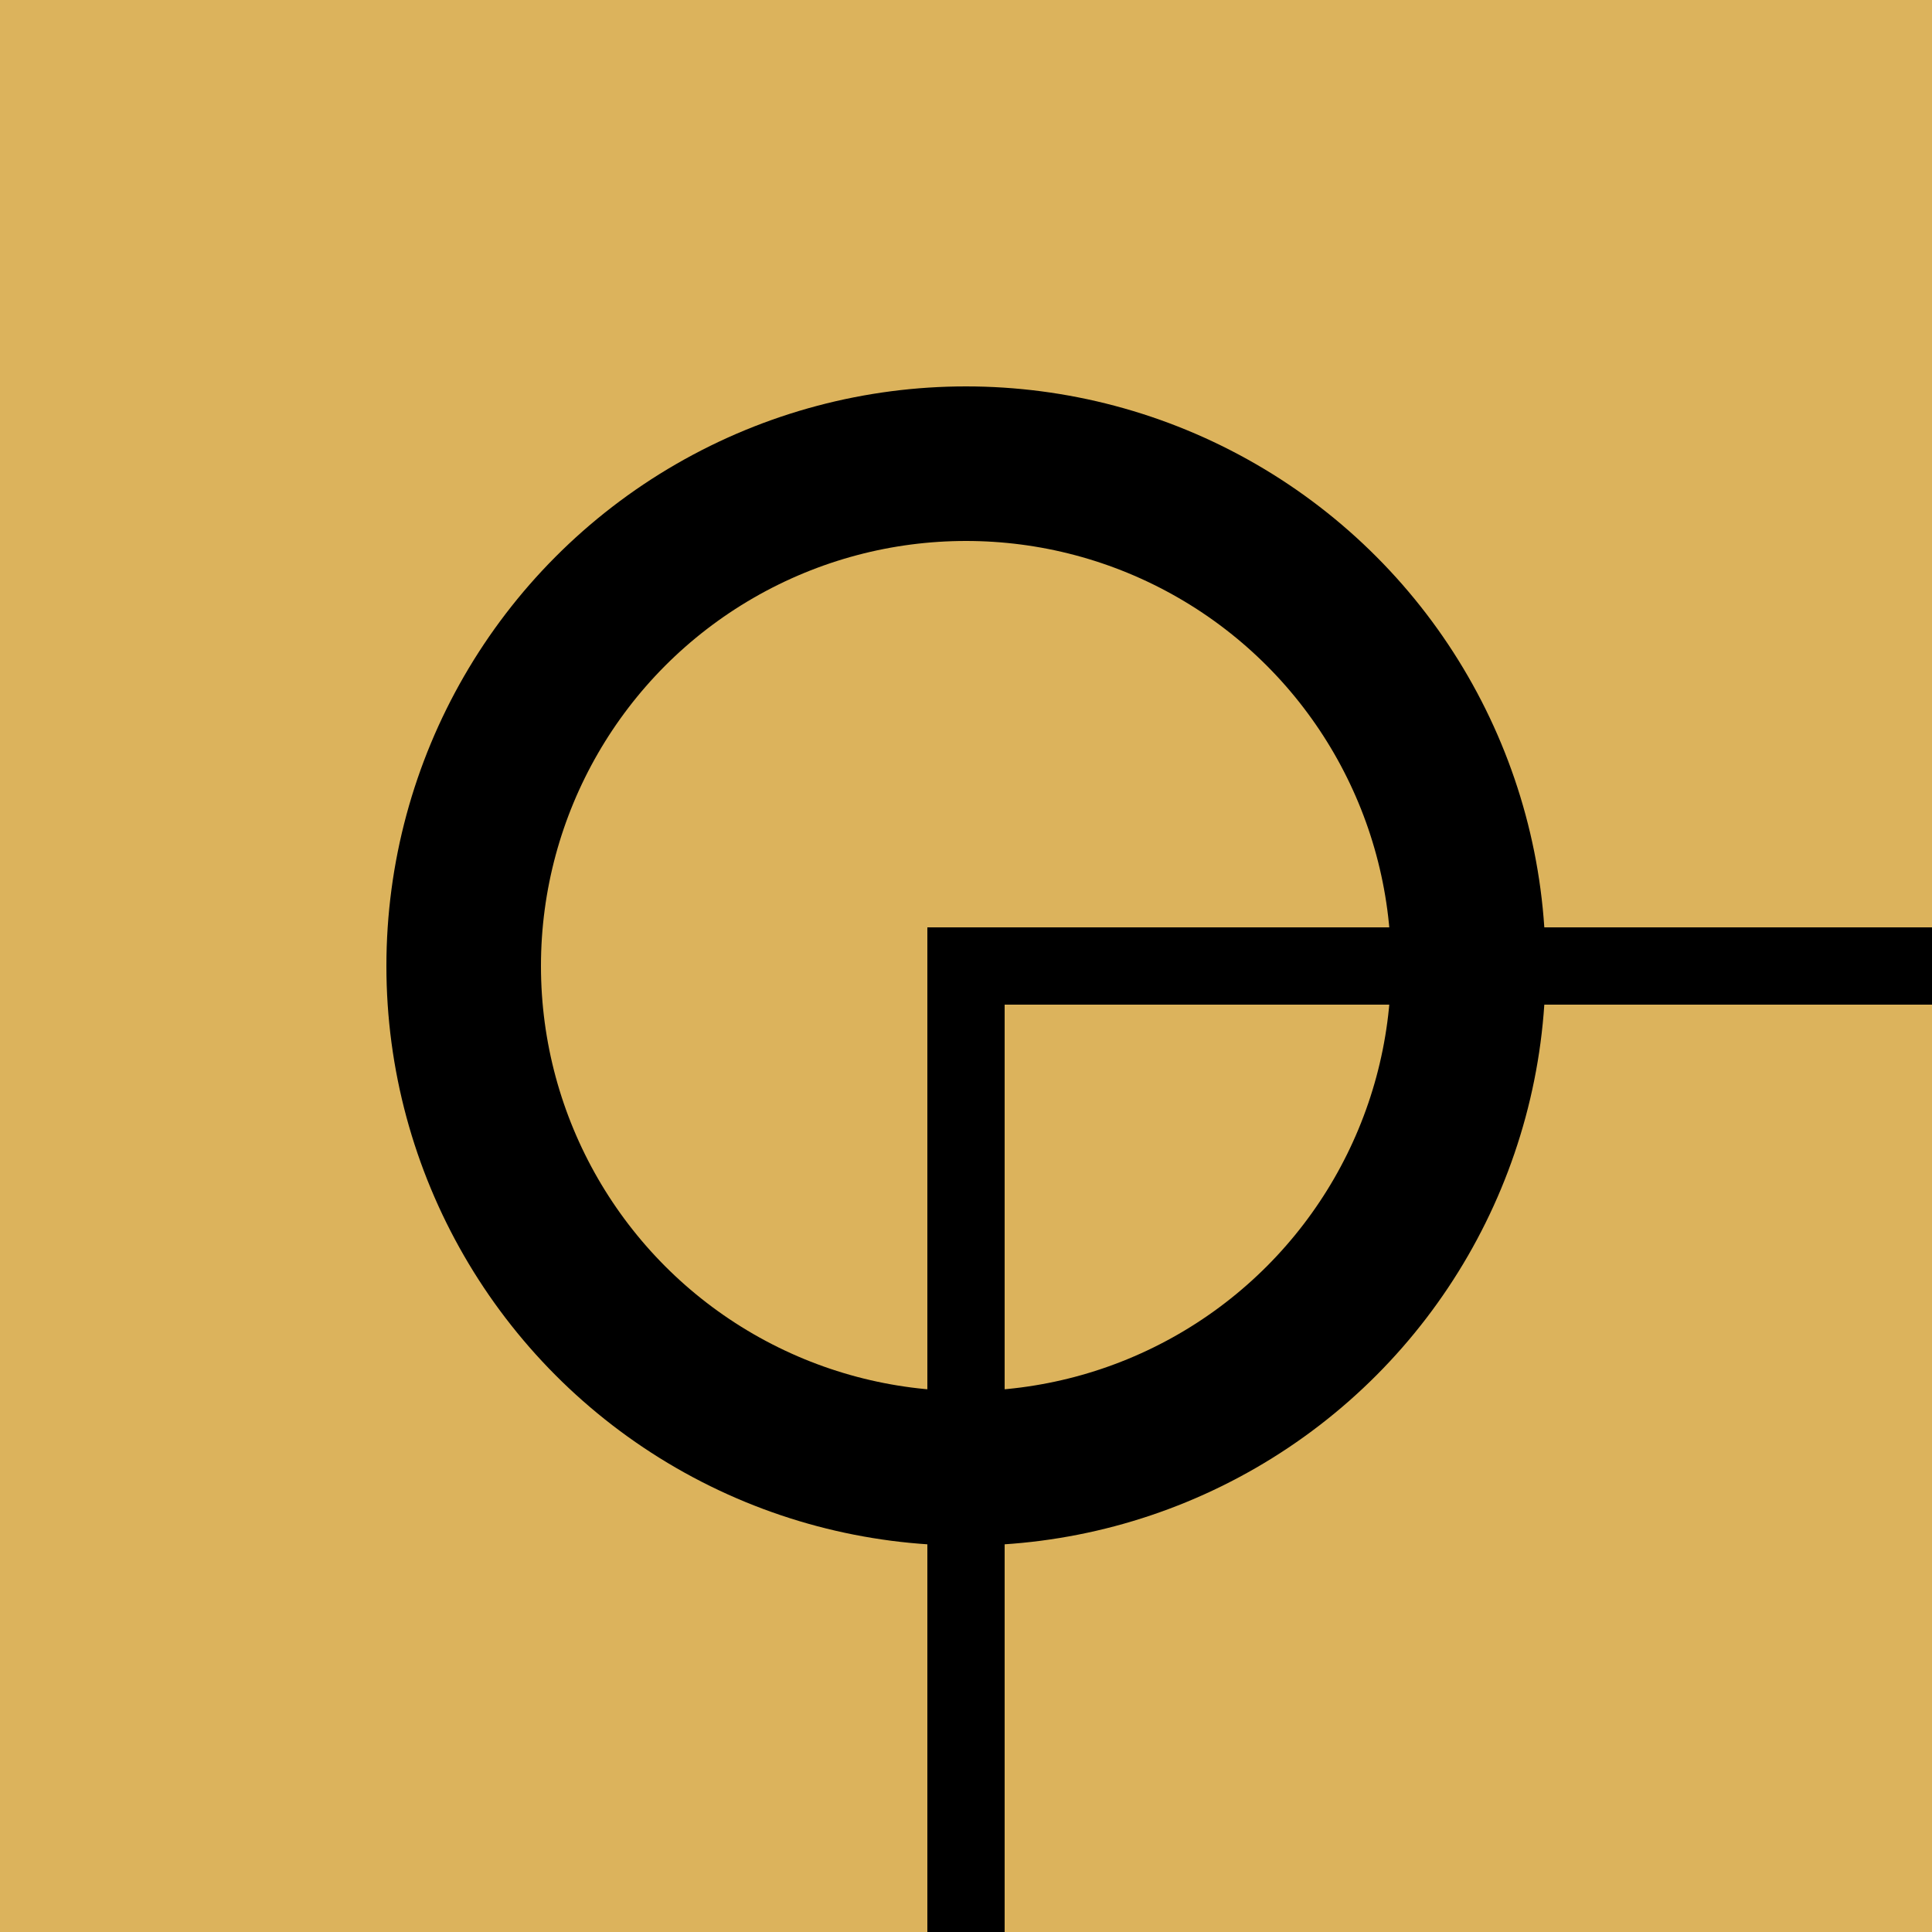
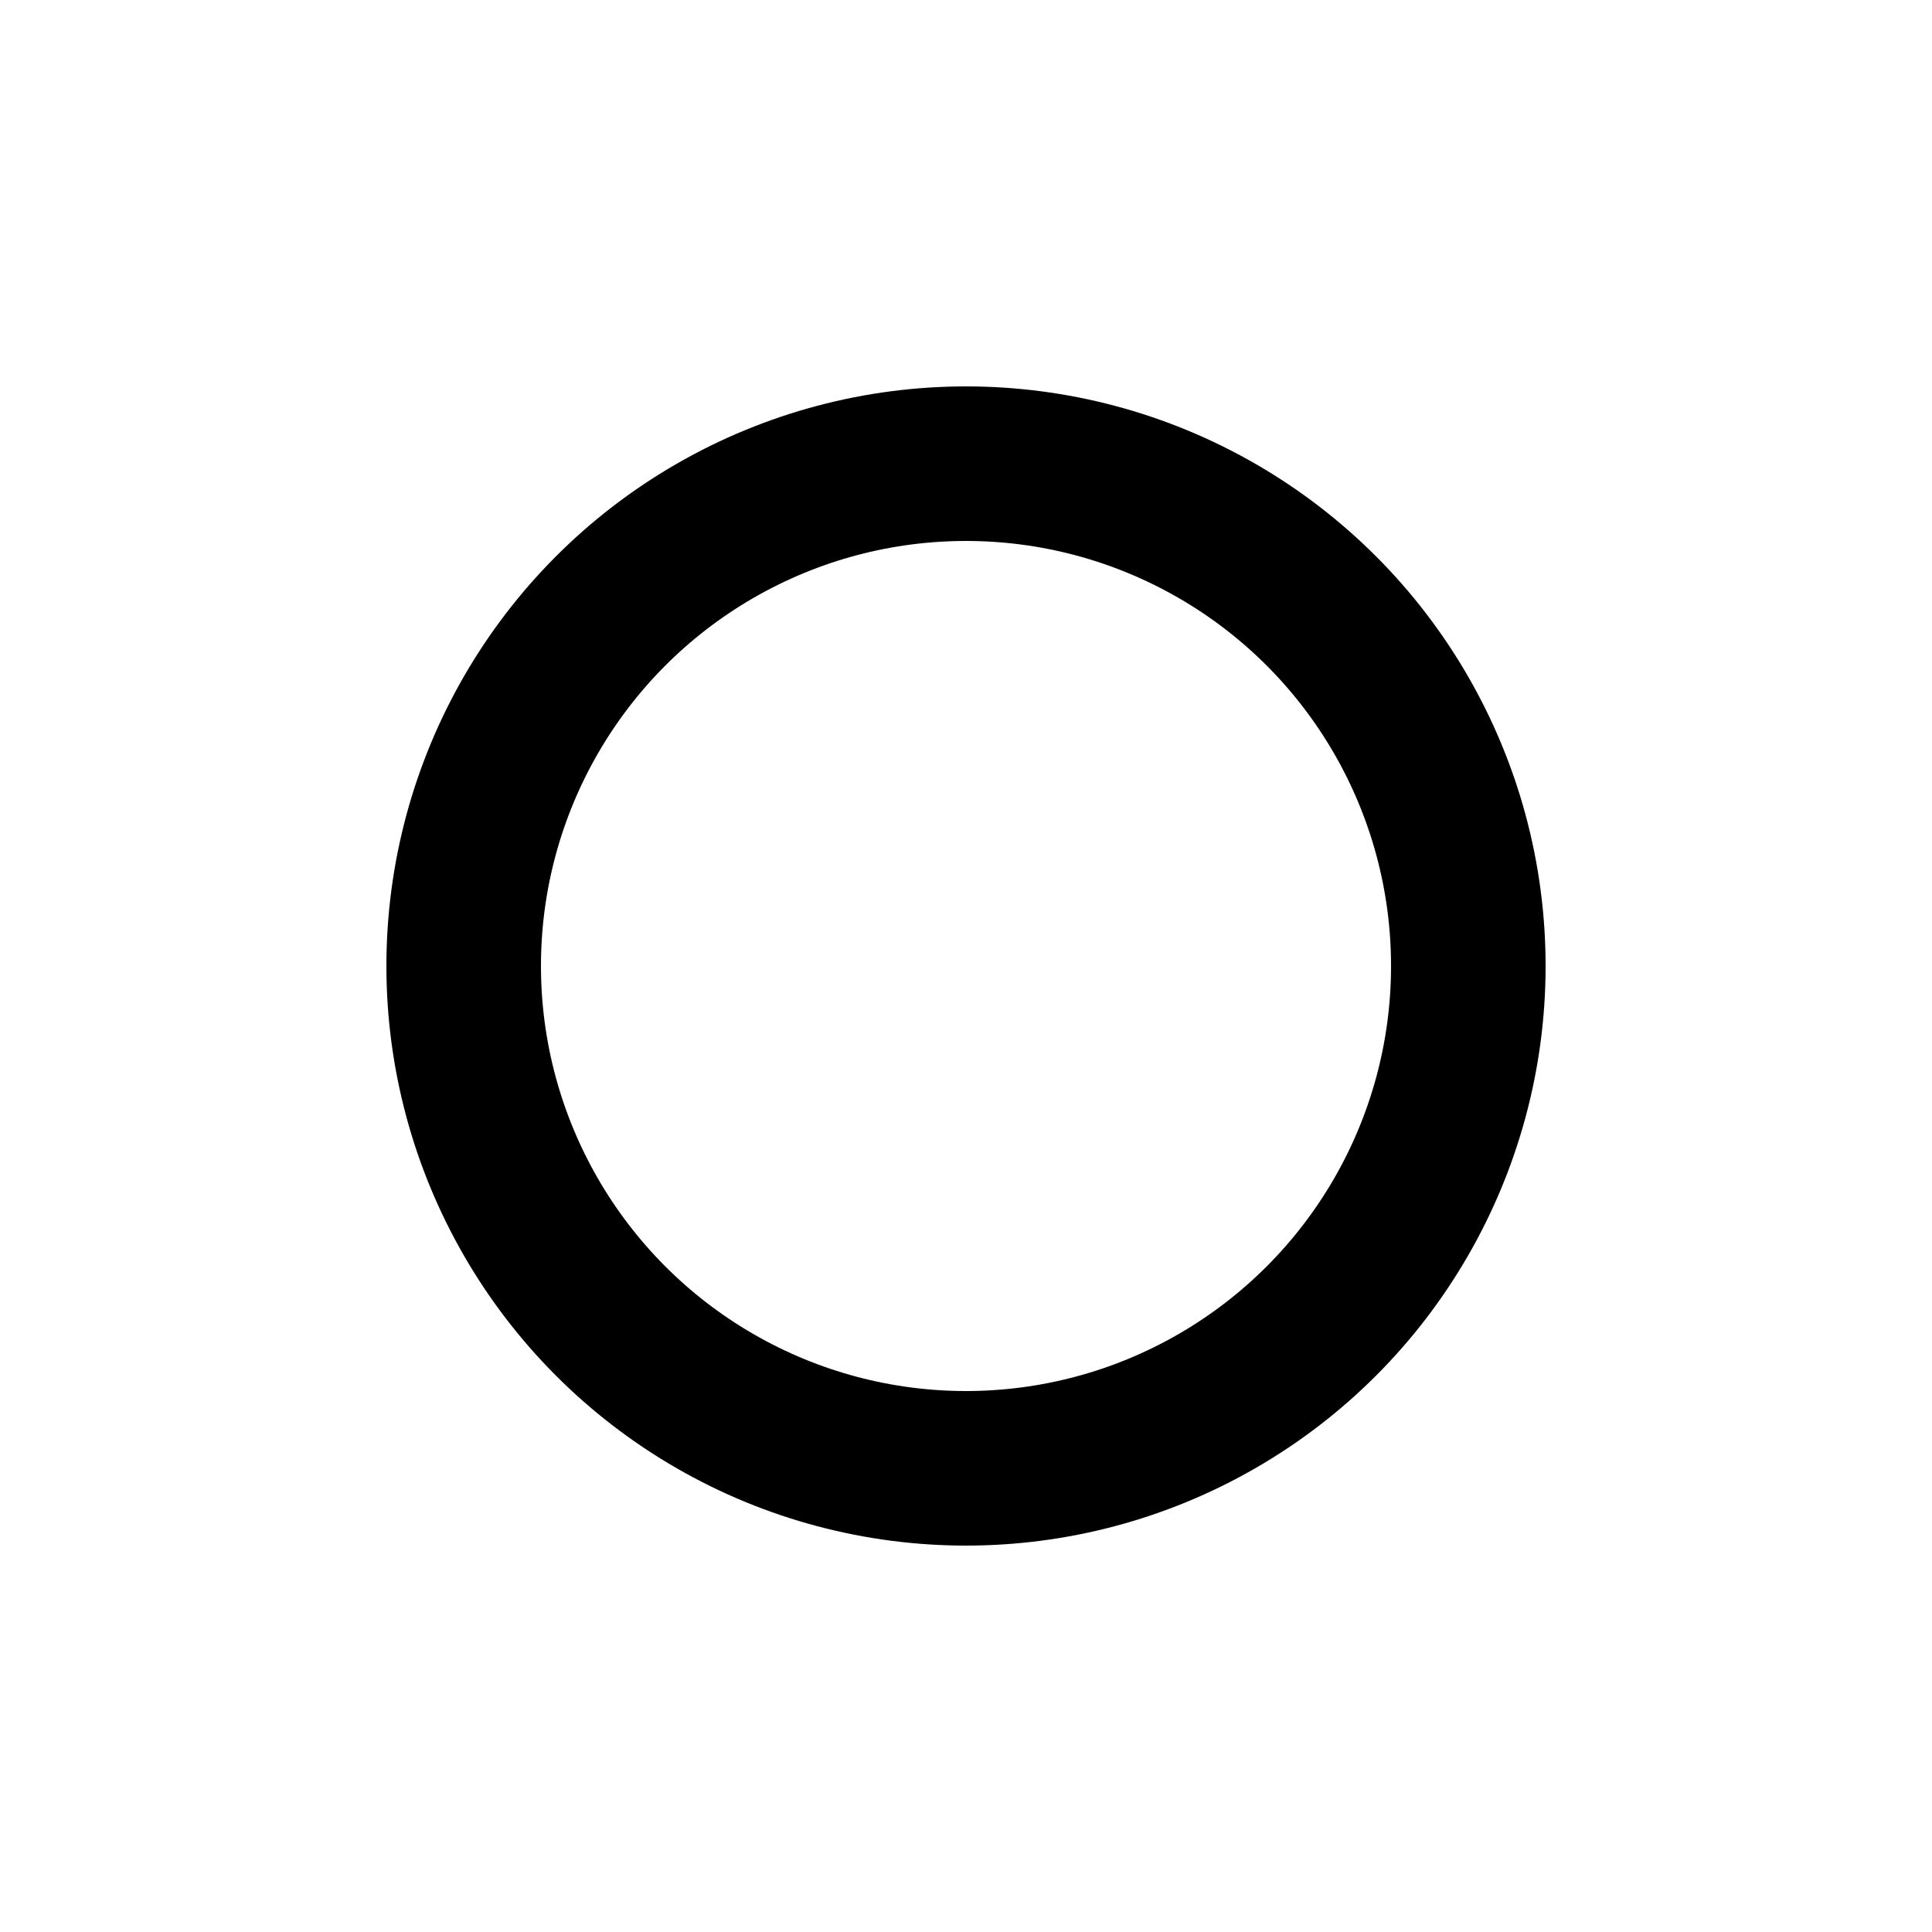
<svg xmlns="http://www.w3.org/2000/svg" xmlns:ns1="http://www.inkscape.org/namespaces/inkscape" xmlns:ns2="http://sodipodi.sourceforge.net/DTD/sodipodi-0.dtd" width="500" height="500" id="svg6629" version="1.1" ns1:version="0.48.4 r9939" ns2:docname="Go_ulcw.svg">
  <defs id="defs6639" />
  <ns2:namedview pagecolor="#ffffff" bordercolor="#666666" borderopacity="1" objecttolerance="10" gridtolerance="10" guidetolerance="10" ns1:pageopacity="0" ns1:pageshadow="2" ns1:window-width="779" ns1:window-height="480" id="namedview6637" showgrid="false" ns1:zoom="0.472" ns1:cx="250" ns1:cy="250" ns1:window-x="0" ns1:window-y="0" ns1:window-maximized="0" ns1:current-layer="svg6629" />
-   <rect width="500" height="500" fill="#DCB35C" id="rect6631" />
-   <path stroke="#000" stroke-width="20" d="M240,250H500M250,240V500" id="path6633" />
  <circle stroke="red" stroke-width="40" fill="none" cx="250" cy="250" r="130" id="circle6635" style="stroke:#000000;stroke-opacity:1" />
</svg>